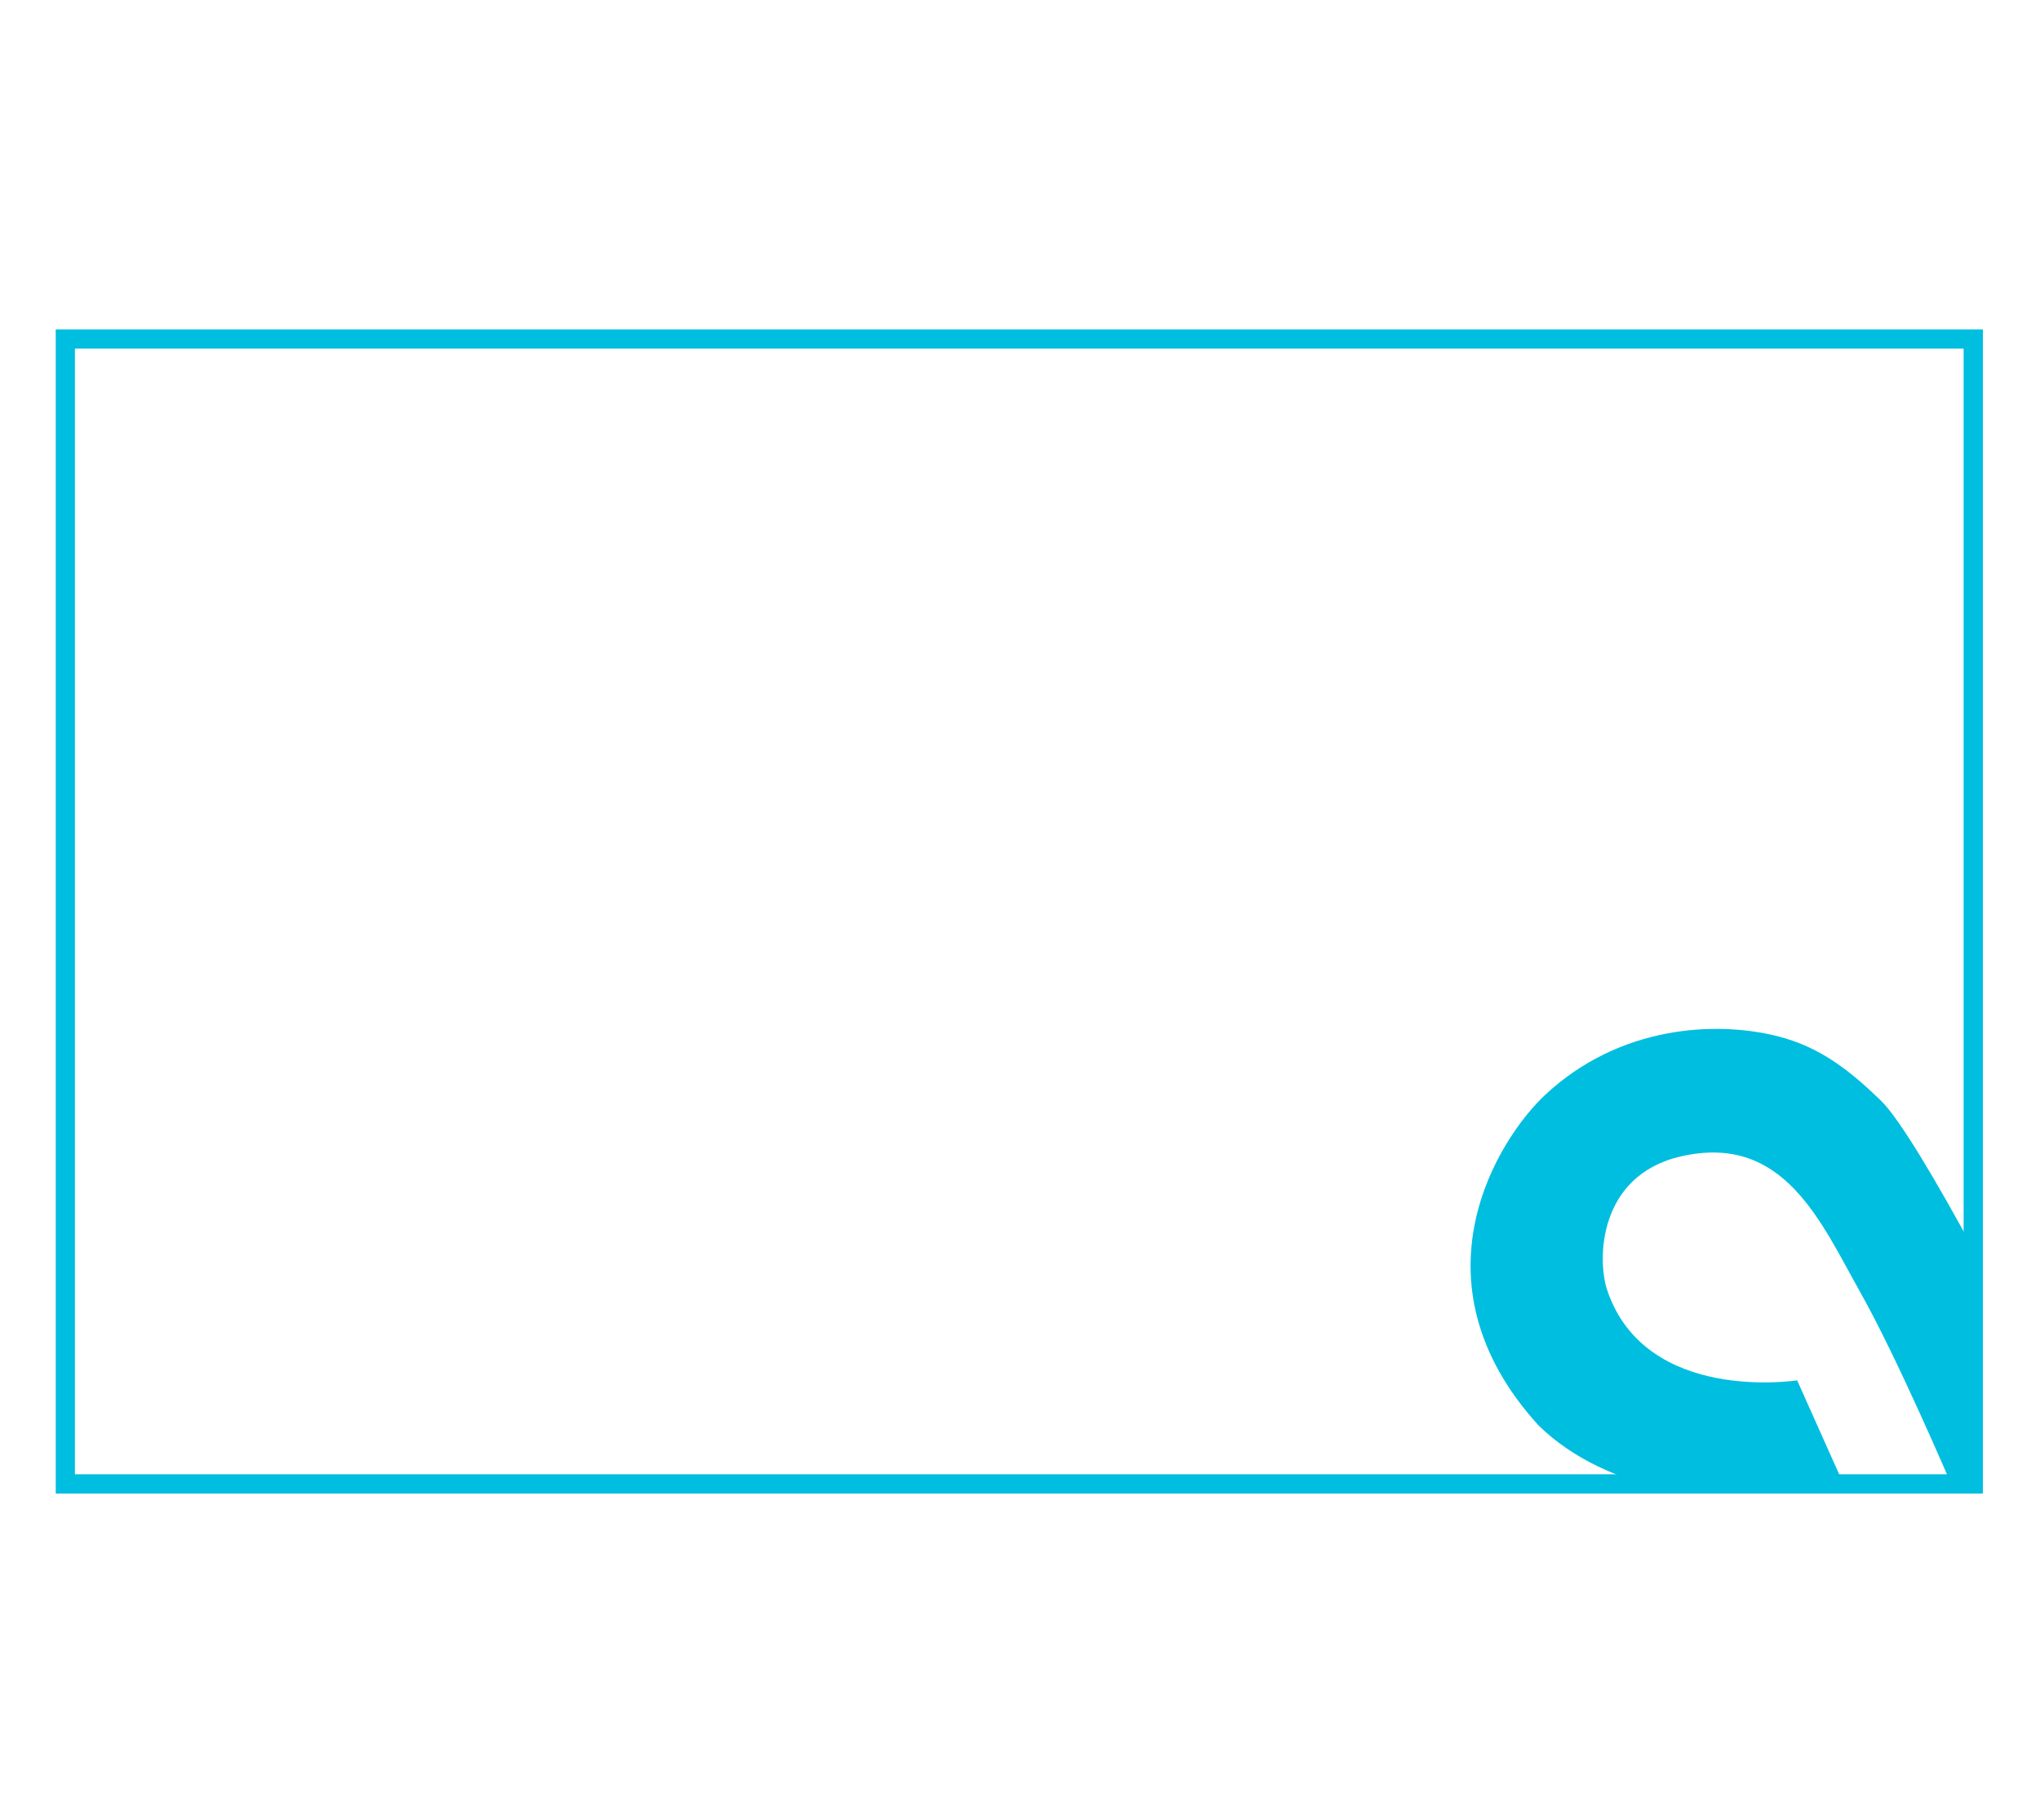
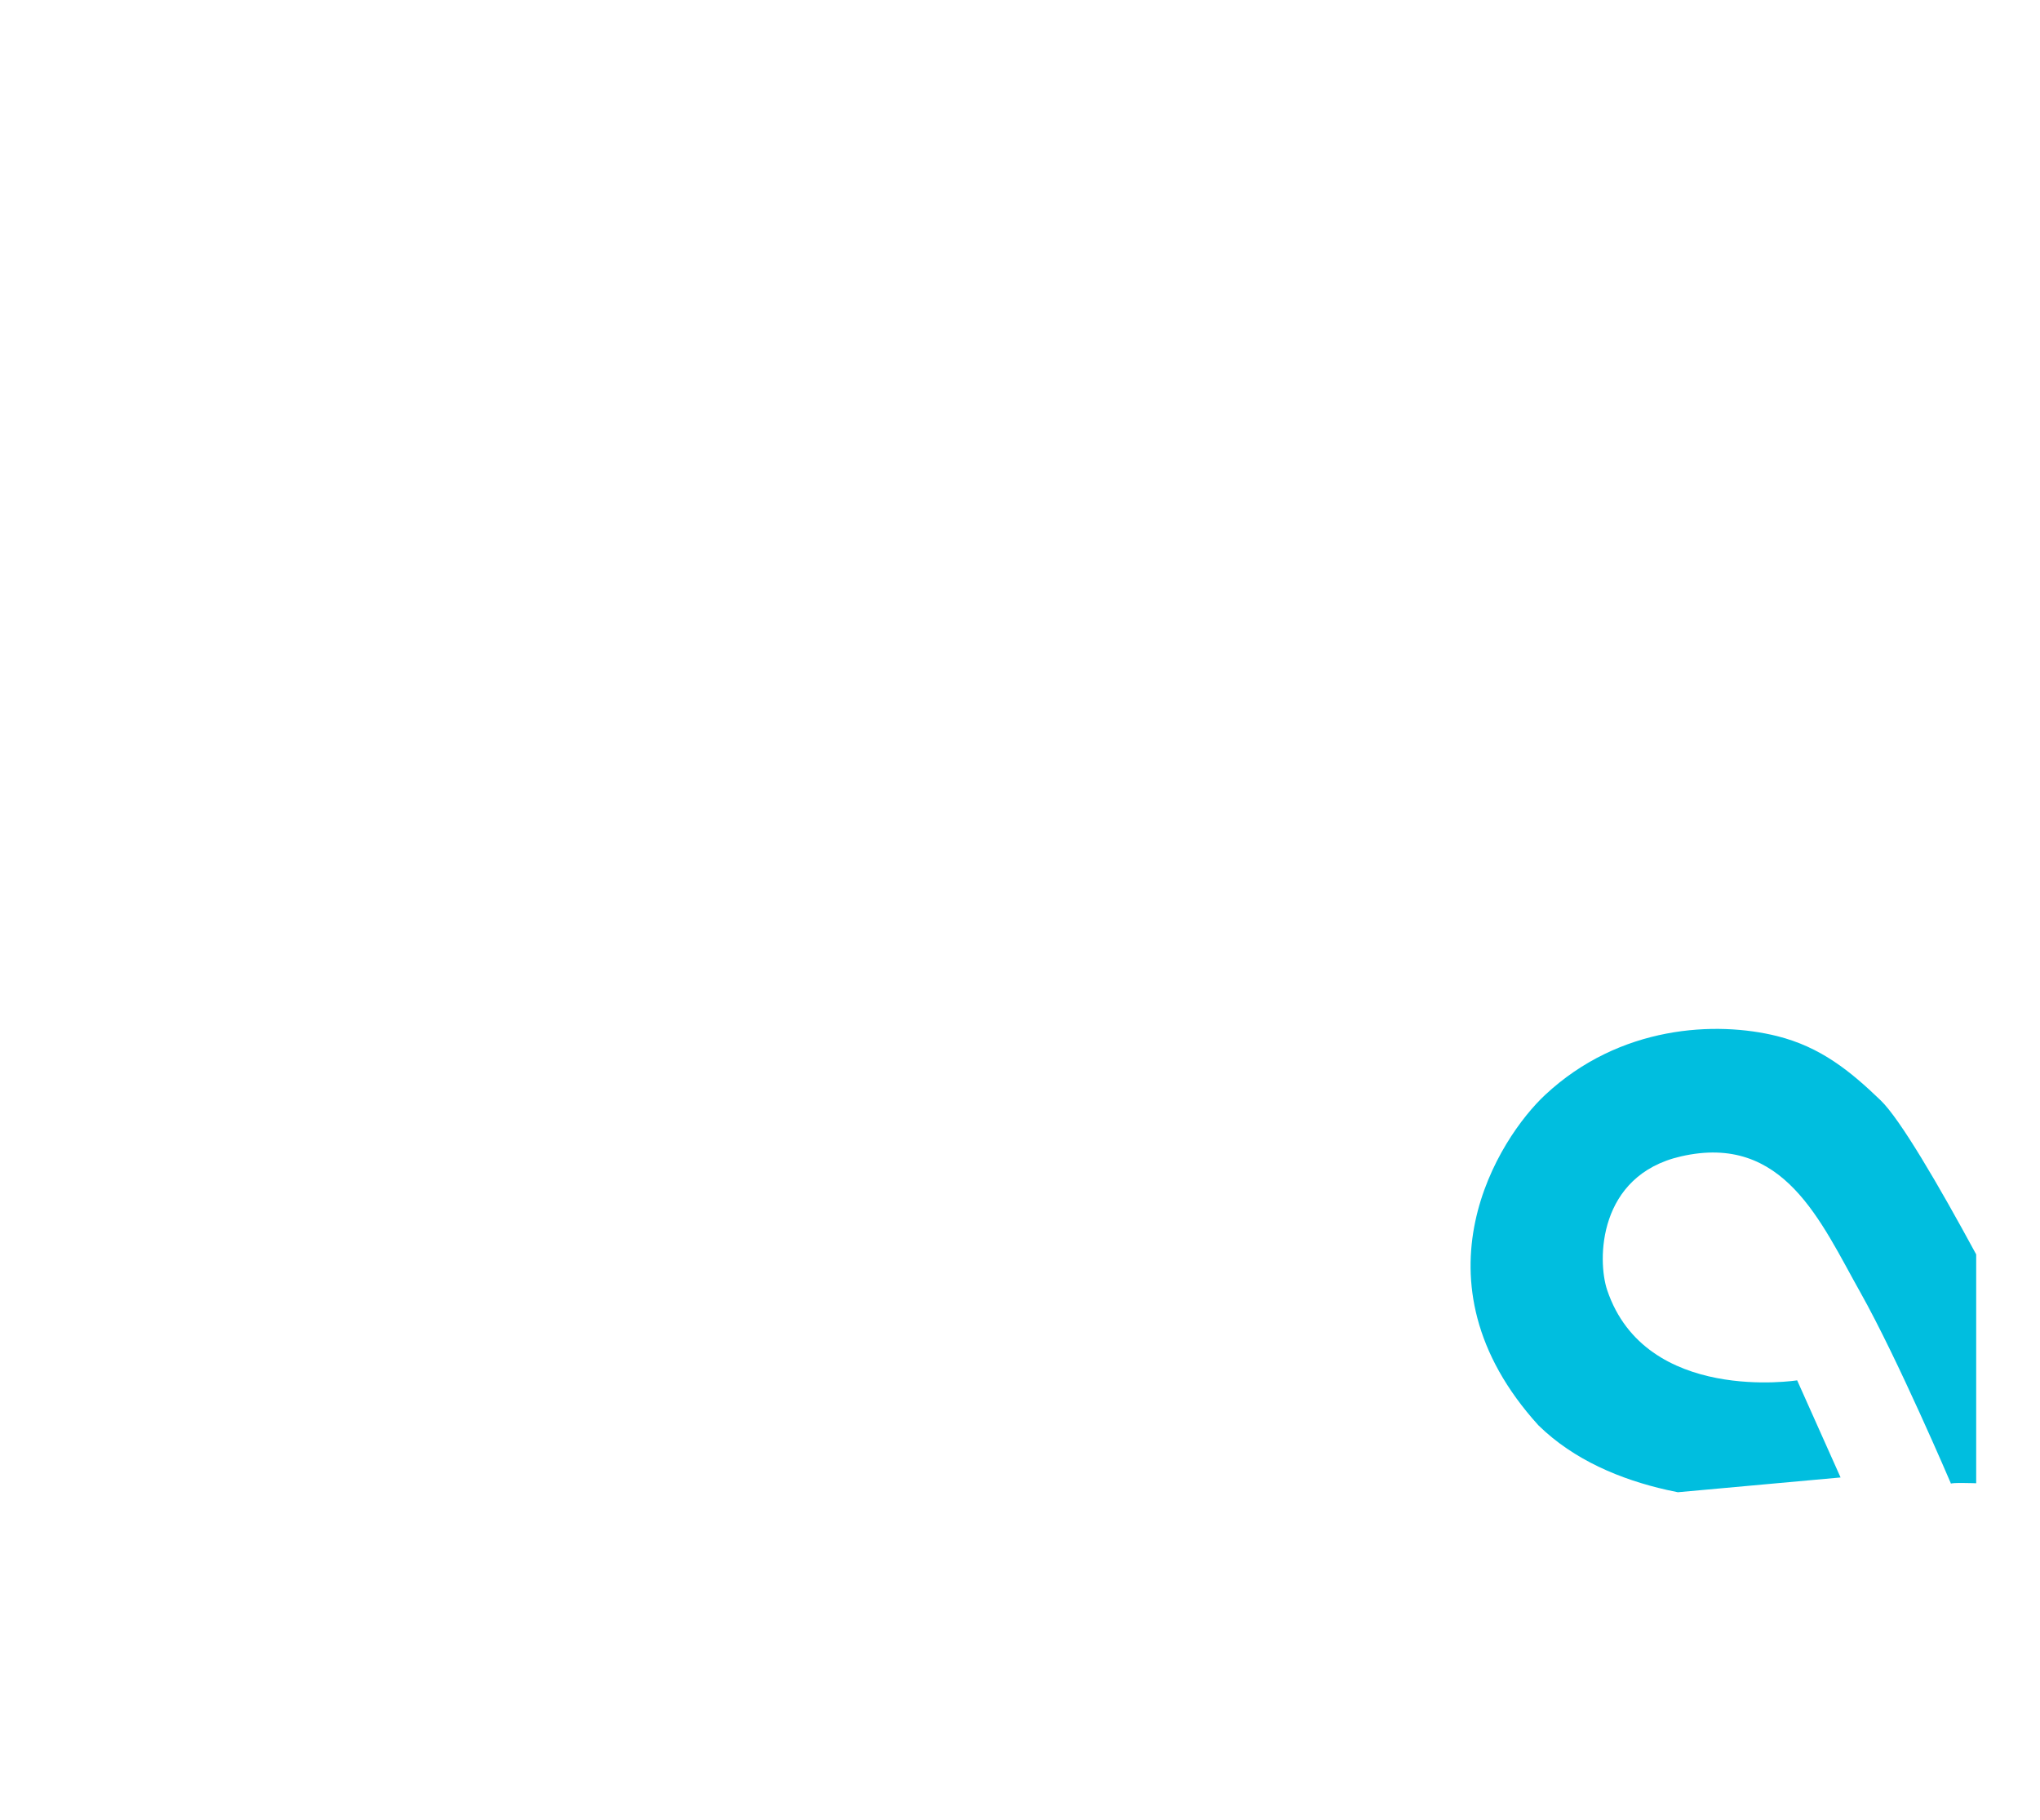
<svg xmlns="http://www.w3.org/2000/svg" version="1.1" id="Layer_1" x="0px" y="0px" viewBox="0 0 250 223" style="enable-background:new 0 0 250 223;" xml:space="preserve">
  <style type="text/css">
	.st0{fill:#00BEDF;}
</style>
  <g>
-     <path class="st0" d="M243,183H6.83V40.36H243V183z M9.18,180.64h231.46V42.71H9.18V180.64z" />
-   </g>
+     </g>
  <g>
    <g>
      <path class="st0" d="M205.62,182.84c-0.44-0.09-0.89-0.18-1.33-0.28c-5.68-1.28-11.4-3.66-15.75-7.91    c-16.15-17.78-4.8-35.25,0.81-40.49c9.17-8.56,20.97-9.07,28.43-7.21c5.32,1.33,8.95,4.27,12.69,7.87    c2.37,2.28,7.04,10.26,11.71,18.88v28.04c0,0-3.26-0.11-3.08,0.07c0,0-6.54-15.33-11.1-23.43c-4.88-8.67-9.39-19.58-22-16.69    c-10.18,2.33-10.28,12.71-9.04,16.39c4.72,13.98,23.28,11.05,23.28,11.05l5.32,11.9" />
    </g>
  </g>
</svg>